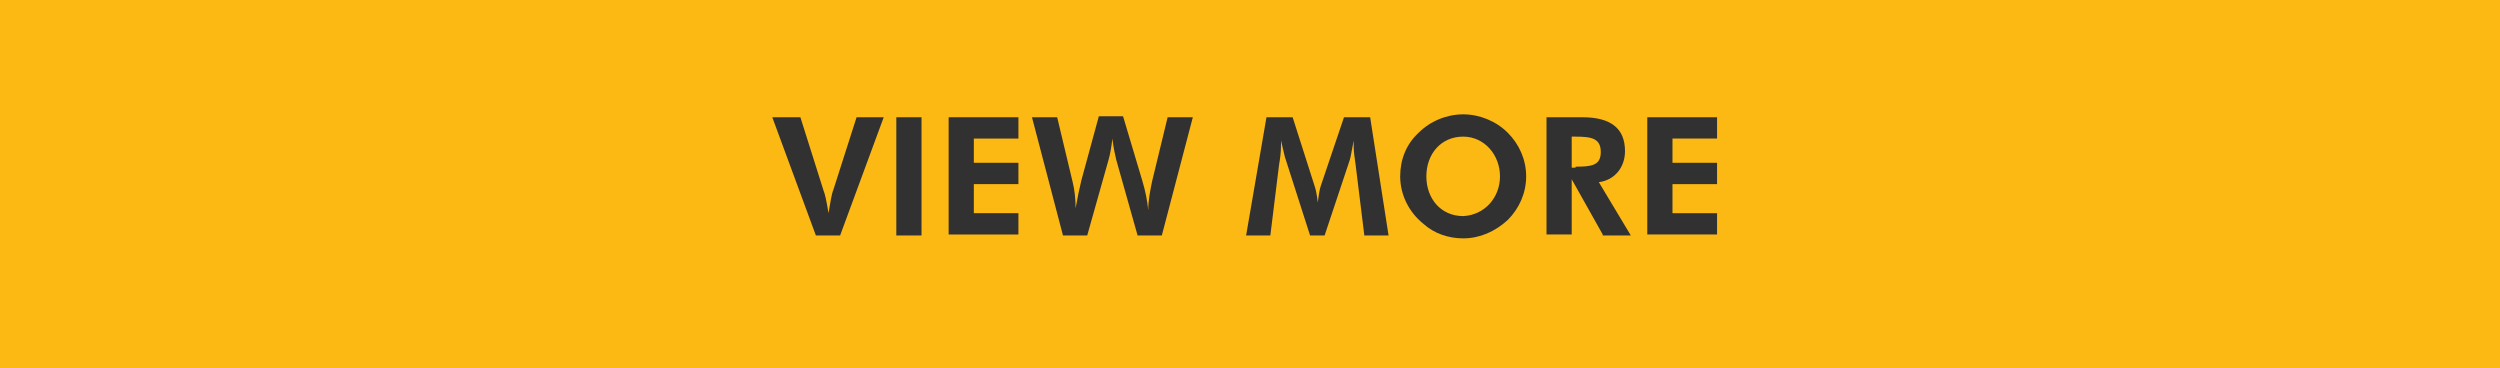
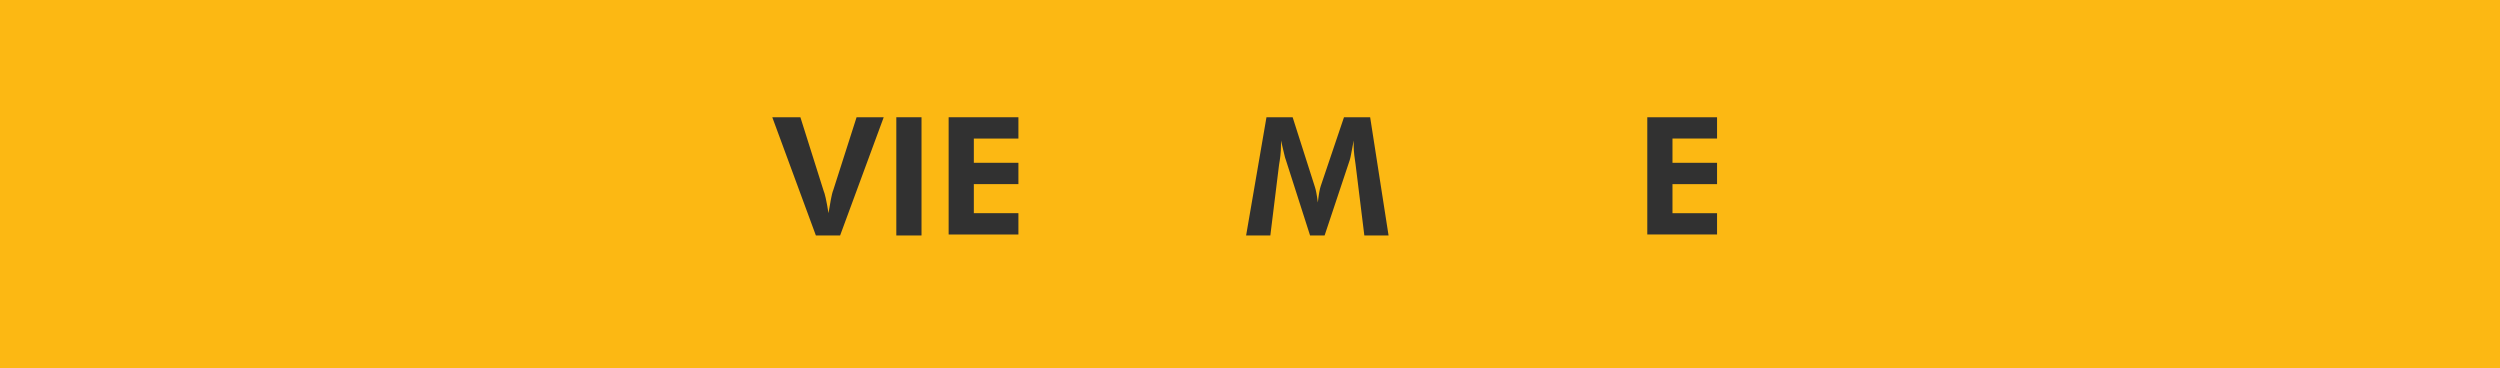
<svg xmlns="http://www.w3.org/2000/svg" version="1.1" id="圖層_1" x="0px" y="0px" viewBox="0 0 258 38" style="enable-background:new 0 0 258 38;" xml:space="preserve">
  <style type="text/css">
	.st0{fill:#FCB813;}
	.st1{fill:#313131;}
</style>
  <rect class="st0" width="258" height="38" />
  <g>
    <path class="st1" d="M79.7,12.1h2.9l2.4,7.6c0.1,0.2,0.3,1,0.5,2.3c0.2-1.1,0.3-1.9,0.5-2.4l2.4-7.5h2.8l-4.5,12.2h-2.5L79.7,12.1z   " />
    <path class="st1" d="M92.5,12.1h2.6v12.2h-2.6V12.1z" />
    <path class="st1" d="M97.9,12.1h7.2v2.2h-4.6v2.5h4.6V19h-4.6v3h4.6v2.2h-7.2V12.1z" />
-     <path class="st1" d="M117.9,18.7c0.3,1,0.5,2,0.6,3c0-1.1,0.2-2,0.4-3l1.6-6.6h2.6l-3.2,12.2h-2.5l-2.2-7.8   c-0.1-0.5-0.3-1.2-0.4-2.2c-0.1,0.8-0.2,1.5-0.4,2.2l-2.2,7.8h-2.5l-3.2-12.2h2.6l1.6,6.7c0.2,0.8,0.3,1.7,0.3,2.7   c0.2-1.1,0.4-2.1,0.6-2.9l1.8-6.6h2.5L117.9,18.7z" />
    <path class="st1" d="M130.7,12.1h2.7l2.3,7.2c0.1,0.3,0.2,0.8,0.3,1.6c0.1-0.9,0.2-1.4,0.3-1.7l2.4-7.1h2.7l1.9,12.2h-2.5l-0.9-7.3   c-0.1-0.7-0.2-1.3-0.2-2c0-0.2,0-0.3,0-0.5c-0.2,1-0.3,1.7-0.4,2l-2.6,7.8h-1.5l-2.5-7.8c-0.1-0.2-0.2-0.8-0.5-2v0.4   c0,0.9-0.1,1.5-0.2,2.1l-0.9,7.3h-2.5L130.7,12.1z" />
-     <path class="st1" d="M155.6,22.7c-1.3,1.2-2.9,1.9-4.6,1.9c-1.5,0-3-0.5-4.1-1.5c-1.5-1.2-2.4-3-2.4-4.9c0-1.7,0.6-3.3,1.9-4.5   c1.2-1.2,2.9-1.9,4.6-1.9c1.7,0,3.4,0.7,4.6,1.9c1.2,1.2,1.9,2.8,1.9,4.5C157.5,19.9,156.8,21.5,155.6,22.7z M154.8,18.2   c0-2.2-1.6-4.1-3.8-4.1c-2.3,0-3.8,1.8-3.8,4.1c0,2.3,1.5,4.1,3.8,4.1C153.2,22.2,154.8,20.4,154.8,18.2z" />
-     <path class="st1" d="M165.4,24.2l-3.2-5.7v5.7h-2.6V12.1h3.7c3,0,4.4,1.2,4.4,3.5c0,1.7-1.1,3-2.7,3.2l3.3,5.5H165.4z M162.6,17.2   c1.6,0,2.6-0.1,2.6-1.5s-0.9-1.6-2.6-1.6h-0.4v3.2H162.6z" />
    <path class="st1" d="M170,12.1h7.2v2.2h-4.6v2.5h4.6V19h-4.6v3h4.6v2.2H170V12.1z" />
  </g>
</svg>